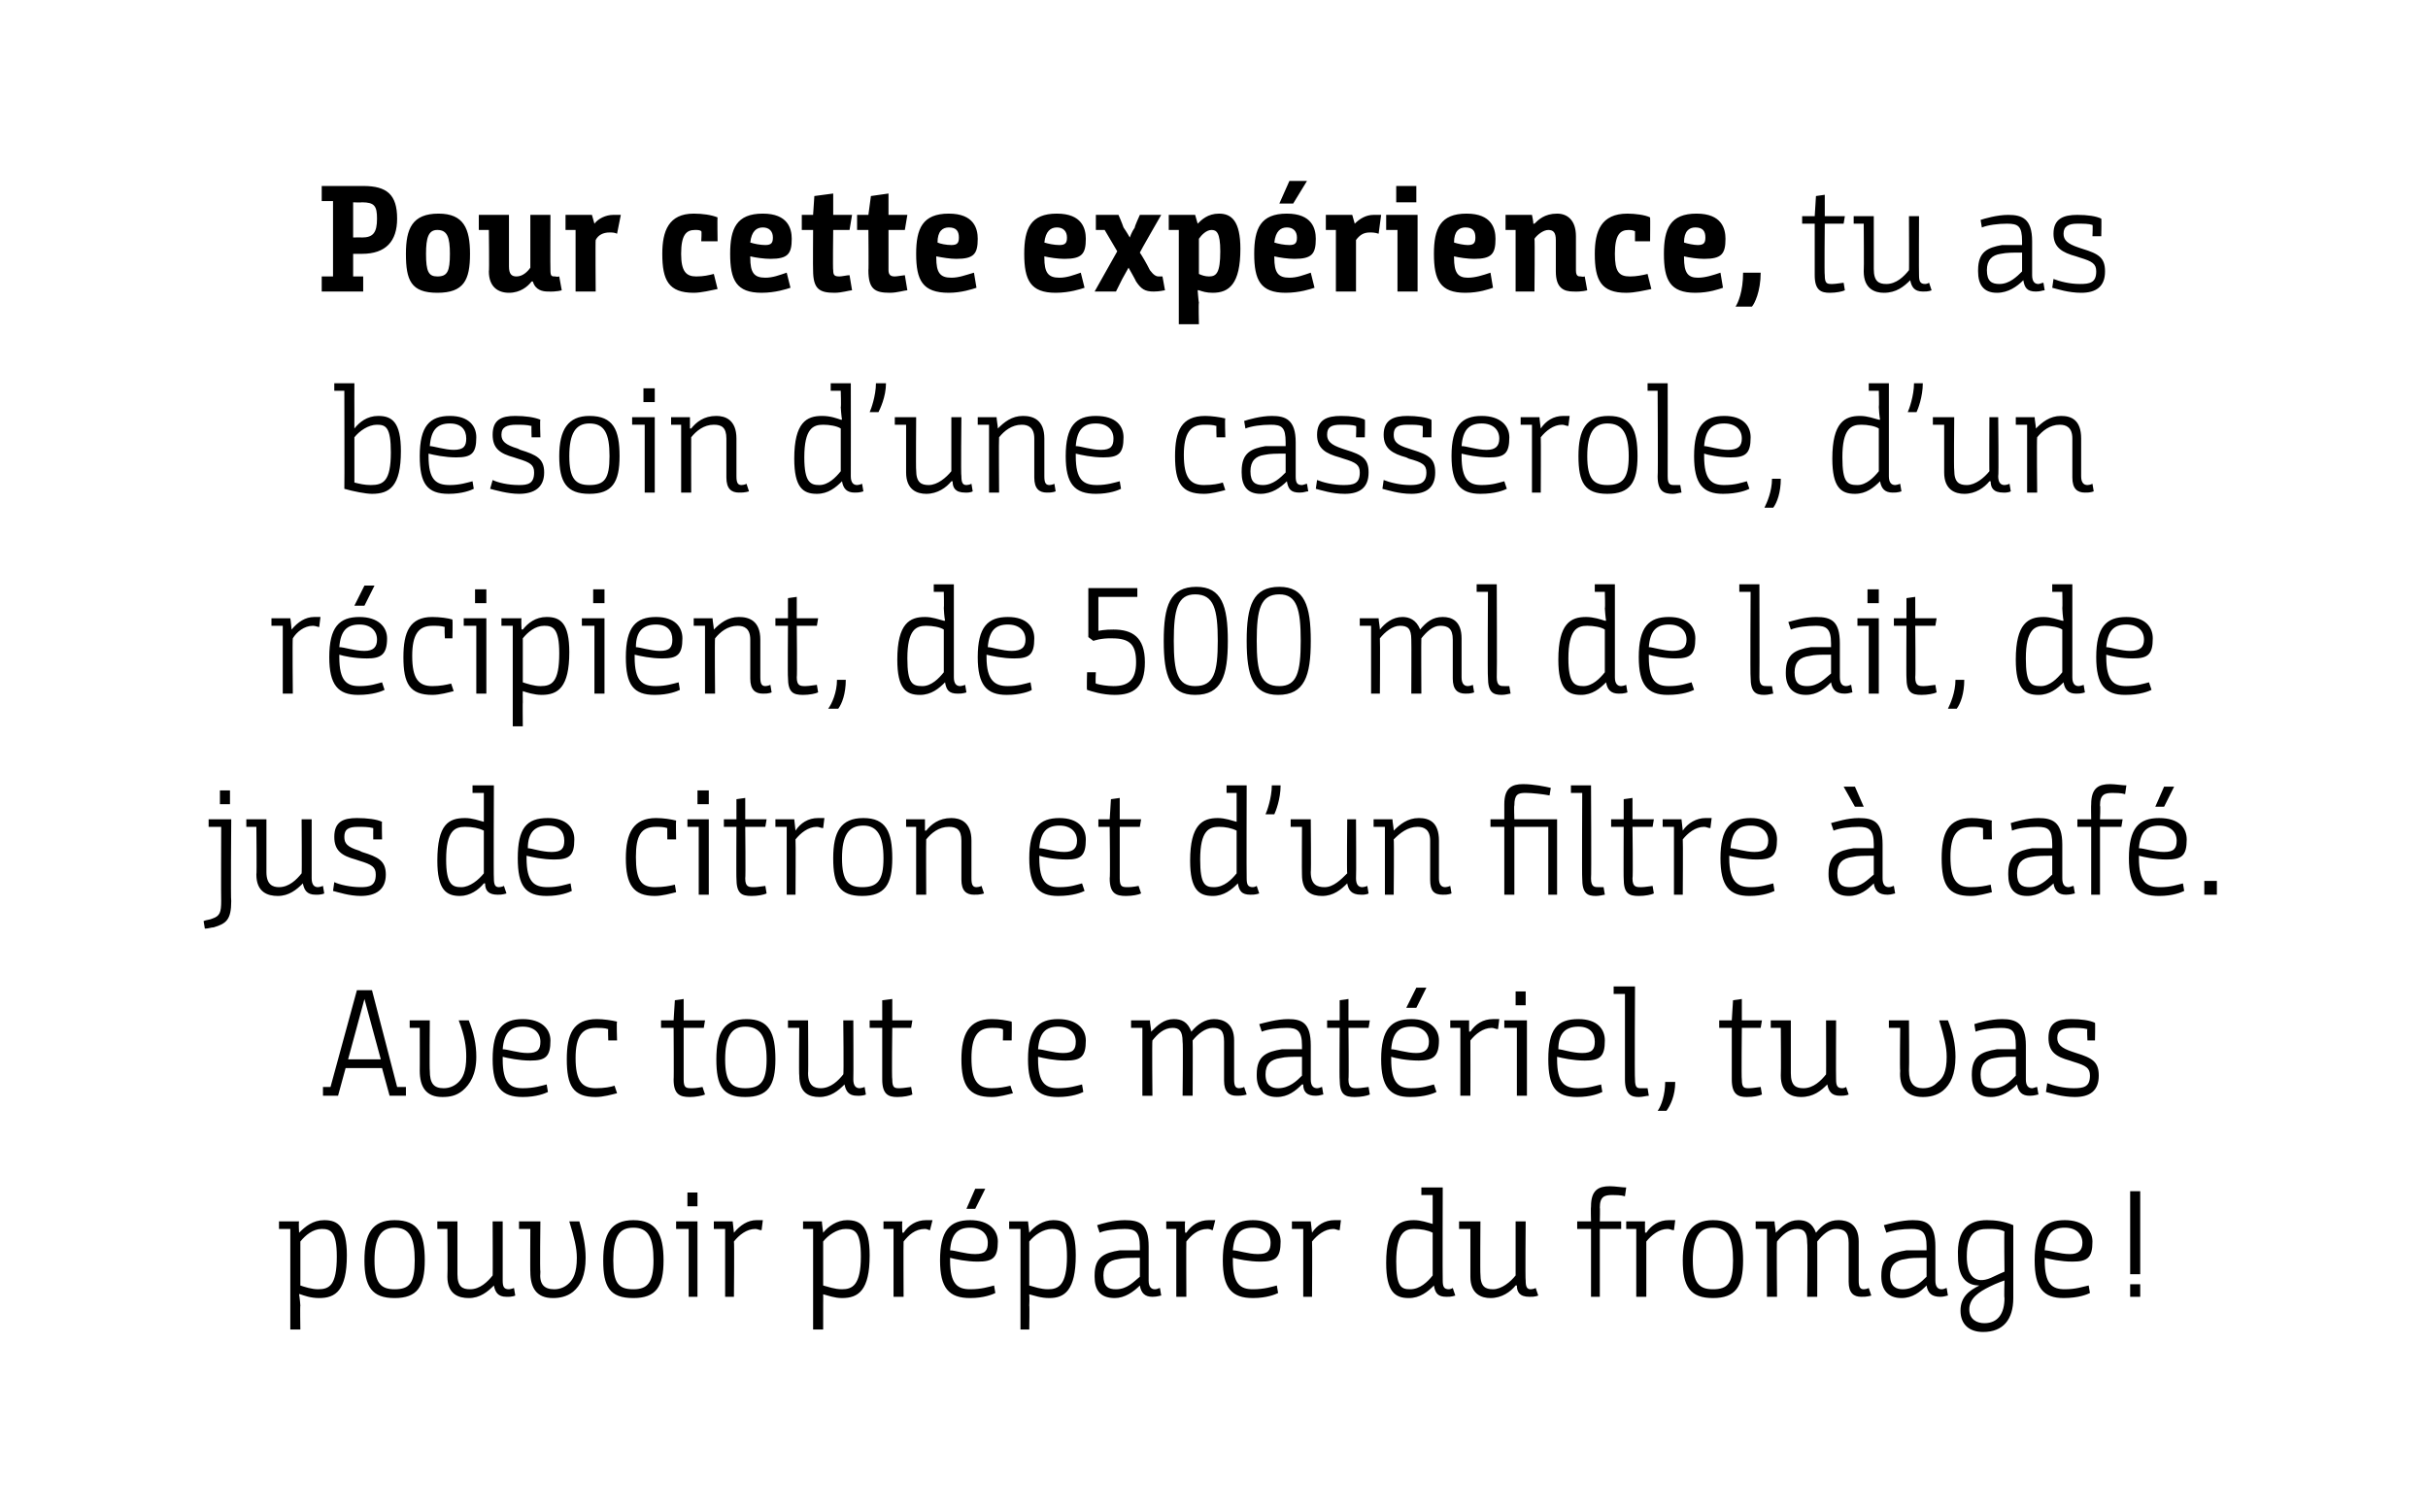
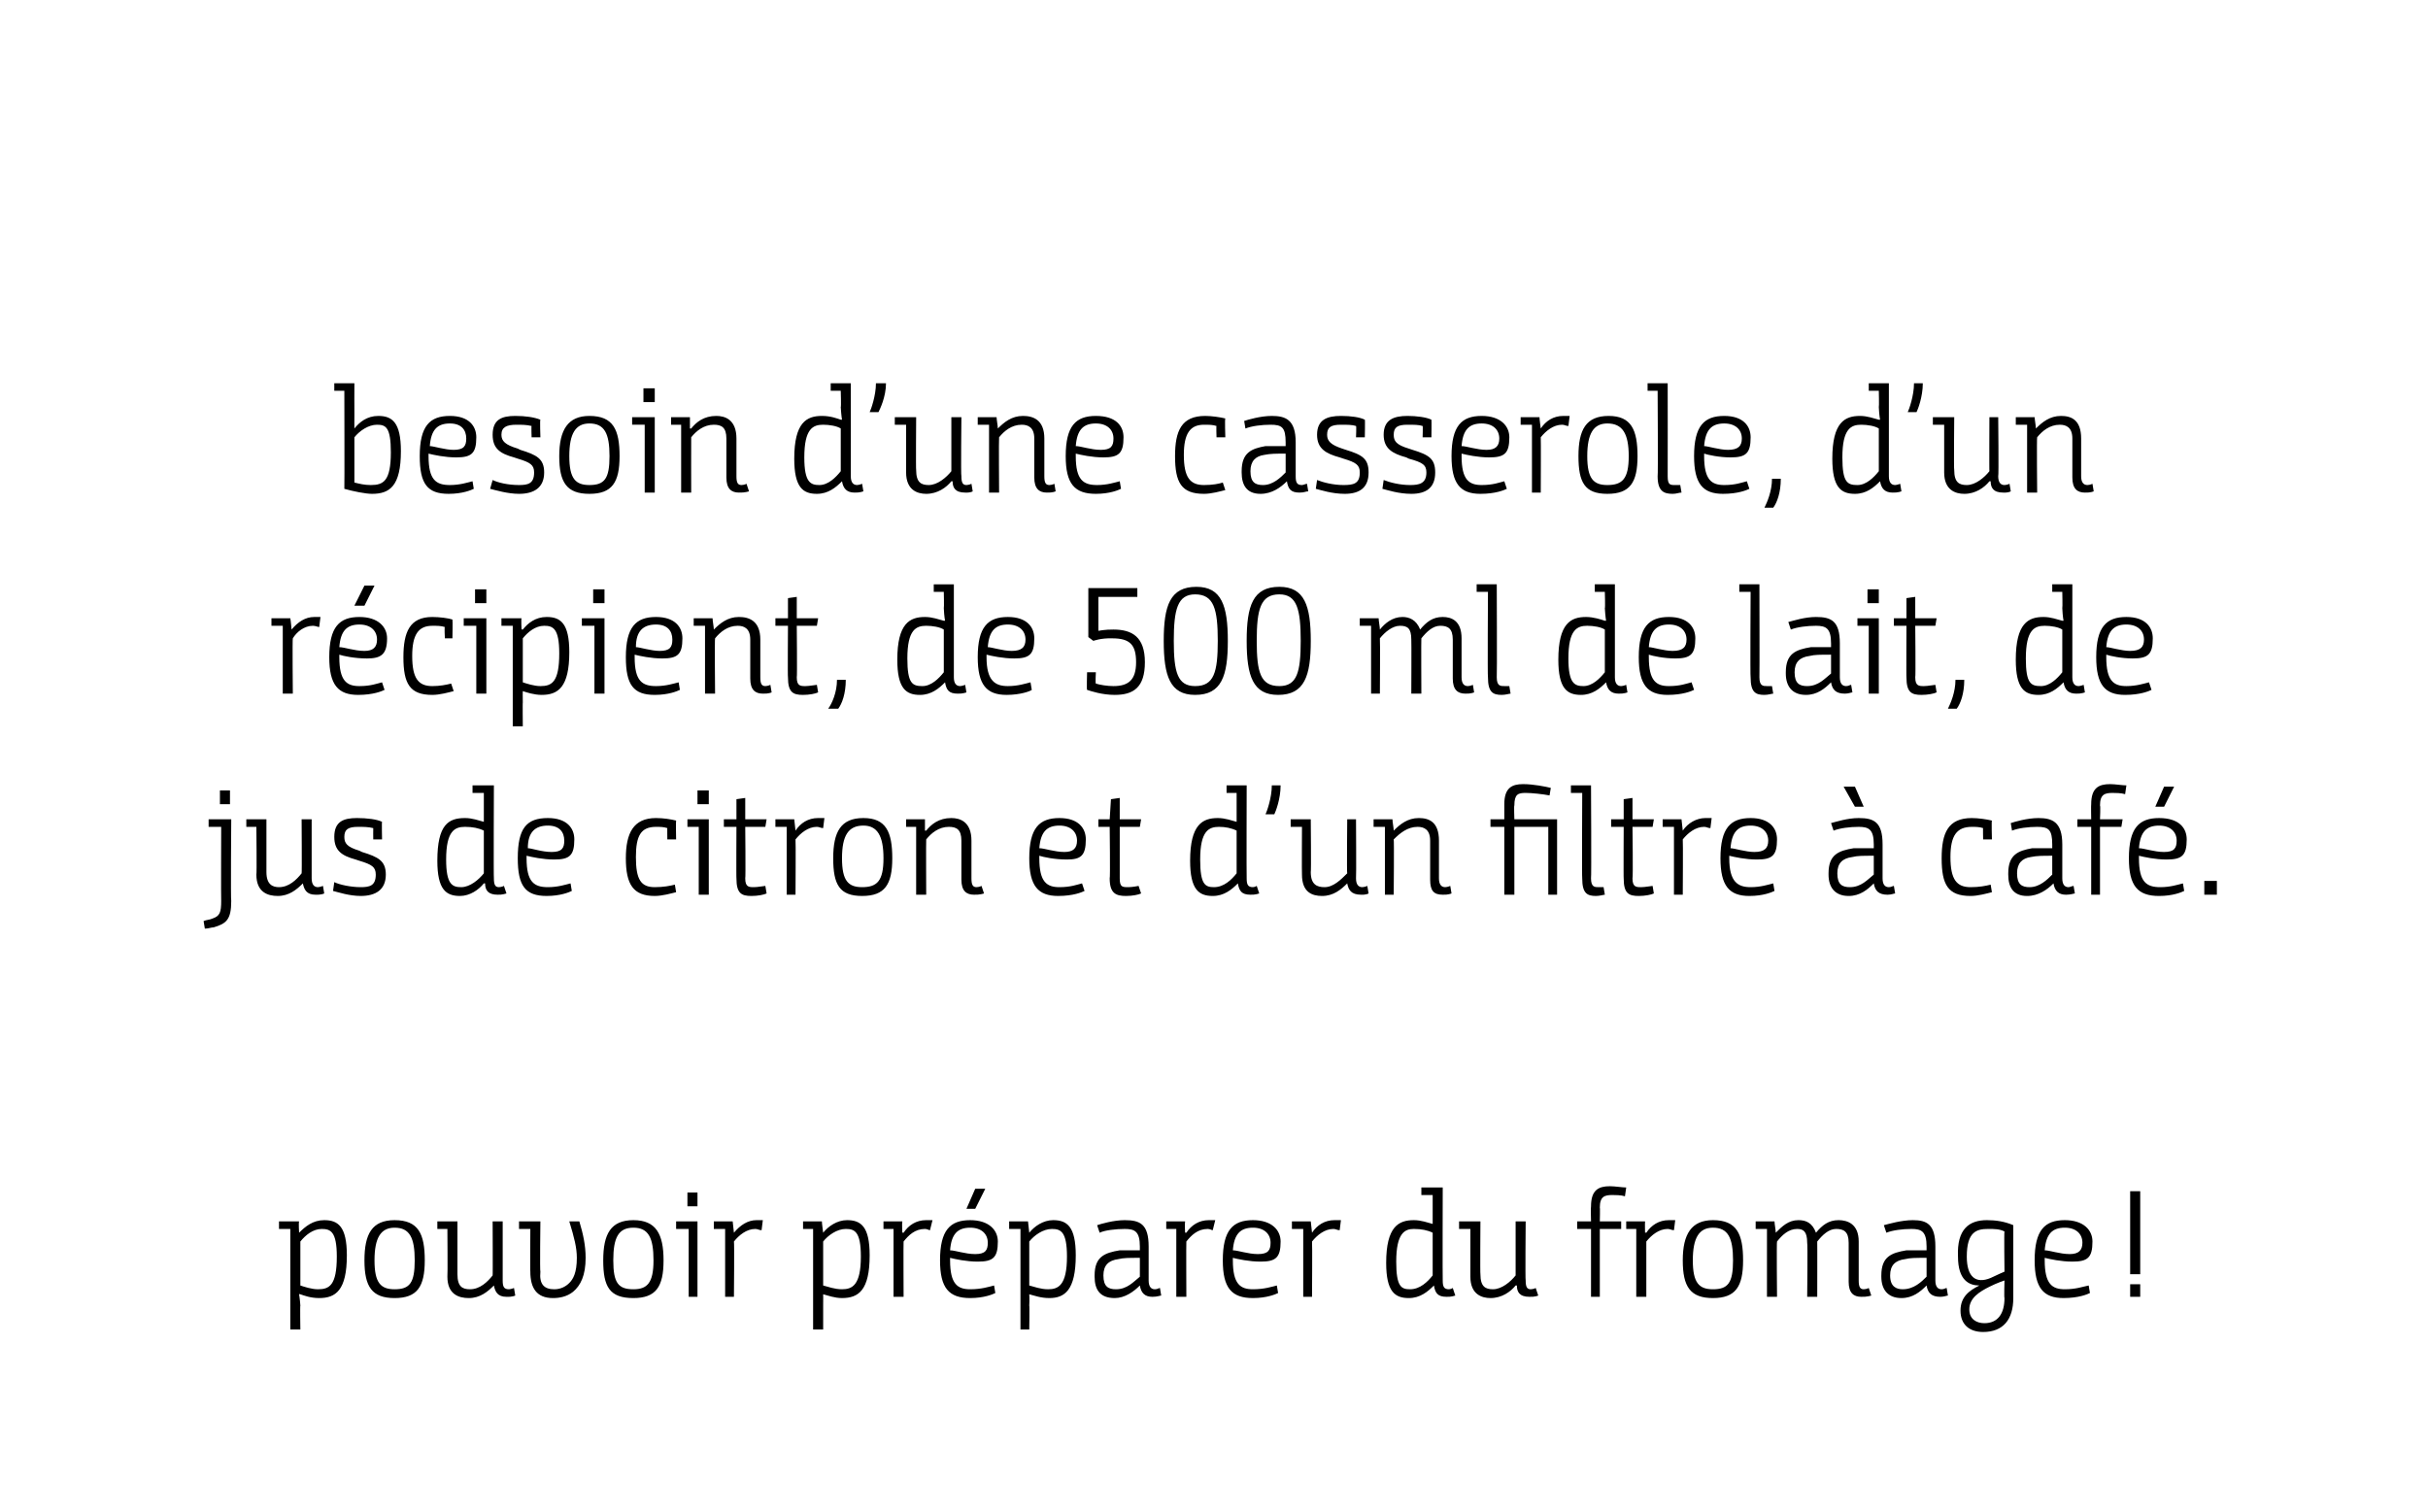
<svg xmlns="http://www.w3.org/2000/svg" version="1.1" width="193.2px" height="120.3px" viewBox="0 0 193.2 120.3">
  <desc>Pour cette expérience, tu as besoin d une casserole, d un récipient, de 500 ml de lait, de jus de citron et d un filt</desc>
  <defs />
  <g id="Polygon174436">
    <path d="m22.2 97.2h1.6c-.05.09 0 .9 0 .9c0 0 .05-.03 0 0c.5-.5 1.1-1 2-1c1.1 0 1.8.5 1.8 2.8c0 2.8-.9 3.4-2.2 3.4c-.7 0-1.2-.2-1.5-.3c-.03-.04-.1 0-.1 0c0 0 .07.41.1.9c-.03-.04 0 1.9 0 1.9h-.8v-8h-.9v-.6zm1.7 5.1c.3.1.9.3 1.4.3c.9 0 1.5-.3 1.5-2.6c0-2-.5-2.2-1.2-2.2c-.7 0-1.3.5-1.7 1v3.5zm5.1-2c0-2.1.6-3.2 2.4-3.2c1.9 0 2.4 1.1 2.4 3.2c0 2.1-.6 3-2.4 3c-1.8 0-2.4-.9-2.4-3zm4 0c0-1.8-.4-2.6-1.6-2.6c-1.1 0-1.6.8-1.6 2.6c0 1.8.5 2.3 1.6 2.3c1.2 0 1.6-.5 1.6-2.3zm2.6-2.5h-.8v-.6h1.6v4.2c0 1 .4 1.2 1 1.2c.8 0 1.4-.6 1.8-1.1c.02.04 0-4.3 0-4.3h.8v4.7c0 .5.1.7.5.7c.17-.01.4-.1.4-.1l.1.6s-.22.12-.7.1c-.7 0-.9-.4-1-.9c-.5.5-1.1 1-2 1c-.8 0-1.7-.3-1.7-1.7c.03-.01 0-3.8 0-3.8zm5.7-.6h1.7s-.05 4.01 0 4c-.1 1 .3 1.4 1.1 1.4c.5 0 .9-.2 1.2-.5c.3-.3.6-.8.6-2c0-.8-.2-1.6-.6-2.9h.8c.3 1 .5 1.9.5 2.9c0 1.4-.4 2.2-1 2.7c-.5.4-1.1.5-1.6.5c-1.3 0-1.8-.8-1.8-2.1c-.02.03 0-3.4 0-3.4h-.9v-.6zm6.7 3.1c0-2.1.6-3.2 2.4-3.2c1.8 0 2.4 1.1 2.4 3.2c0 2.1-.6 3-2.4 3c-1.9 0-2.4-.9-2.4-3zm4 0c0-1.8-.4-2.6-1.6-2.6c-1.2 0-1.6.8-1.6 2.6c0 1.8.4 2.3 1.6 2.3c1.1 0 1.6-.5 1.6-2.3zm2.8-2.5h-1v-.6h1.7v6h-.7v-5.4zm-.1-2.9h.8v1.1h-.8v-1.1zm2.1 2.3h1.5l.1.9s.02-.02 0 0c.5-.6 1.1-1 1.8-1h.5l-.1.8c-.2 0-.3-.1-.5-.1c-.7 0-1.3.5-1.7 1c.04.03 0 4.4 0 4.4h-.7v-5.4h-.9v-.6zm7.1 0h1.5c-.01.09.1.9.1.9c0 0-.01-.03 0 0c.4-.5 1.1-1 1.9-1c1.1 0 1.8.5 1.8 2.8c0 2.8-.9 3.4-2.2 3.4c-.6 0-1.1-.2-1.5-.3c.01-.04 0 0 0 0c0 0 .01.41 0 .9v1.9h-.8v-8h-.8v-.6zm1.6 5.1c.4.1.9.3 1.5.3c.8 0 1.5-.3 1.5-2.6c0-2-.5-2.2-1.2-2.2c-.7 0-1.4.5-1.8 1v3.5zm4.8-5.1h1.5c-.04.17 0 .9 0 .9c0 0 .06-.02.1 0c.4-.6 1-1 1.8-1h.5l-.2.8c-.1 0-.2-.1-.4-.1c-.8 0-1.3.5-1.7 1c-.02.03 0 4.4 0 4.4h-.8v-5.4h-.8v-.6zm6.9-.1c1.5 0 2.2.8 2.2 1.7c0 1.3-.4 1.6-1.6 1.6c-.9 0-1.8-.2-2.2-.3v.2c0 1.9.6 2.3 1.6 2.3c.9 0 1.5-.2 1.9-.3l.1.6c-.2.1-.9.4-2 .4c-1.7 0-2.4-.8-2.4-3c0-2.4.8-3.2 2.4-3.2zm.4 2.7c.8 0 1-.3 1-.9c0-.7-.5-1.2-1.4-1.2c-1 0-1.5.5-1.6 1.8c.4 0 1.2.3 2 .3zm0-3.6h-.7l.7-1.6h.8l-.8 1.6zm2.7 1h1.5l.1.9s0-.03 0 0c.4-.5 1.1-1 1.9-1c1.1 0 1.8.5 1.8 2.8c0 2.8-.9 3.4-2.1 3.4c-.7 0-1.2-.2-1.6-.3c.03-.04 0 0 0 0c0 0 .03.41 0 .9c.03-.04 0 1.9 0 1.9h-.7v-8h-.9v-.6zm1.6 5.1c.4.1.9.3 1.5.3c.8 0 1.5-.3 1.5-2.6c0-2-.5-2.2-1.2-2.2c-.7 0-1.4.5-1.8 1v3.5zm8.8 0c-.5.5-1.2 1-2 1c-1.2 0-1.6-.7-1.6-1.7v-.1c0-1.5.8-1.8 2-2h1.6v-.3c0-1.2-.4-1.4-1.2-1.4c-.7 0-1.6.1-2 .3l-.2-.6c.3-.1 1.3-.4 2.2-.4c1.2 0 1.9.3 1.9 2.1v2.7c0 .5.2.7.5.7c.2 0 .3-.1.4-.1l.1.6c-.1 0-.3.1-.7.1c-.6 0-.9-.3-1-.9zm0-2.2c-.9 0-1.3 0-1.7.1c-.8.1-1.2.5-1.2 1.3c0 .9.4 1.1 1 1.1c.9 0 1.4-.6 1.9-1v-1.5zm2.1-2.9h1.5c-.04.17 0 .9 0 .9c0 0 .06-.02.1 0c.4-.6 1-1 1.8-1h.5l-.2.8c-.1 0-.2-.1-.4-.1c-.8 0-1.3.5-1.7 1c-.02.03 0 4.4 0 4.4h-.8v-5.4h-.8v-.6zm6.9-.1c1.5 0 2.2.8 2.2 1.7c0 1.3-.4 1.6-1.6 1.6c-.9 0-1.8-.2-2.2-.3v.2c0 1.9.6 2.3 1.6 2.3c.9 0 1.5-.2 1.9-.3l.1.6c-.2.1-.9.4-2 .4c-1.7 0-2.4-.8-2.4-3c0-2.4.8-3.2 2.4-3.2zm.4 2.7c.8 0 1-.3 1-.9c0-.7-.5-1.2-1.4-1.2c-1 0-1.5.5-1.6 1.8c.4 0 1.2.3 2 .3zm2.7-2.6h1.5l.1.9s0-.02 0 0c.4-.6 1-1 1.8-1h.5l-.1.8c-.2 0-.3-.1-.5-.1c-.7 0-1.3.5-1.7 1c.03.03 0 4.4 0 4.4h-.7v-5.4h-.9v-.6zm9.7-.1c.6 0 1.1.2 1.5.3c.01.01 0 0 0 0v-2.3h-.9v-.6h1.7s-.02 7.41 0 7.4c0 .5.1.7.5.7c.16-.01.3-.1.3-.1l.2.6s-.32.12-.7.1c-.7 0-.9-.3-1-.9c-.5.5-1.1 1-2 1c-1.1 0-1.8-.5-1.8-2.8c0-2.9 1-3.4 2.2-3.4zm1.5 1c-.4-.2-.9-.3-1.5-.3c-.7 0-1.4.3-1.4 2.6c0 2 .4 2.2 1.1 2.2c.8 0 1.4-.6 1.8-1.1v-3.4zm3-.3h-.9v-.6h1.7s-.03 4.23 0 4.2c0 1 .4 1.2 1 1.2c.7 0 1.4-.6 1.8-1.1v-4.3h.8s-.04 4.71 0 4.7c0 .5.1.7.4.7c.24-.01.4-.1.4-.1l.2.6s-.25.12-.7.1c-.8 0-1-.4-1-.9h-.1c-.4.5-1.1 1-2 1c-.7 0-1.6-.3-1.6-1.7v-3.8zm9.6 0h-1.1v-.6h1.1s-.03-1.2 0-1.2c0-1.3.6-1.6 1.5-1.6c.4 0 1 .1 1.3.1l-.1.7c-.3-.1-.8-.1-1-.1c-.6 0-1 .1-1 1c.03-.01 0 1.1 0 1.1h1.7v.6h-1.7v5.4h-.7v-5.4zm2.8-.6h1.5c-.02.17 0 .9 0 .9c0 0 .08-.02.1 0c.4-.6 1-1 1.8-1h.5l-.1.8c-.2 0-.3-.1-.5-.1c-.7 0-1.3.5-1.7 1v4.4h-.8v-5.4h-.8v-.6zm4.5 3.1c0-2.1.7-3.2 2.4-3.2c1.9 0 2.4 1.1 2.4 3.2c0 2.1-.6 3-2.4 3c-1.8 0-2.4-.9-2.4-3zm4 0c0-1.8-.4-2.6-1.6-2.6c-1.1 0-1.6.8-1.6 2.6c0 1.8.5 2.3 1.6 2.3c1.2 0 1.6-.5 1.6-2.3zm1.8-3.1h1.5c0 .2.1.7.1.9c.5-.5 1-1 1.8-1c.6 0 1.1.2 1.4 1c.5-.6 1-1 1.8-1c.7 0 1.6.3 1.6 1.7v3.1c0 .5.1.7.4.7c.25-.01.4-.1.4-.1l.2.6s-.34.12-.8.1c-.6 0-1-.3-1-1.2v-3.1c0-.9-.4-1.1-1-1.1c-.6 0-1.1.5-1.5 1c.01-.02 0 4.4 0 4.4h-.8s.05-4.28 0-4.3c0-.9-.3-1.1-.8-1.1c-.7 0-1.2.5-1.6 1c-.04.04 0 4.4 0 4.4h-.8v-5.4h-.9v-.6zm13.6 5.1c-.5.5-1.1 1-2 1c-1.1 0-1.6-.7-1.6-1.7v-.1c0-1.5.8-1.8 2-2h1.6v-.3c0-1.2-.4-1.4-1.2-1.4c-.7 0-1.5.1-2 .3l-.2-.6c.4-.1 1.4-.4 2.3-.4c1.1 0 1.8.3 1.8 2.1v2.7c0 .5.2.7.5.7c.2 0 .3-.1.4-.1l.1.6c-.1 0-.3.1-.6.1c-.7 0-1-.3-1.1-.9zm0-2.2c-.9 0-1.3 0-1.7.1c-.8.1-1.2.5-1.2 1.3c0 .9.5 1.1 1 1.1c.9 0 1.5-.6 1.9-1v-1.5zm4.2 2.2c-.8 0-1.7-.4-1.7-2.3c-.1-2.2.9-2.9 2.3-2.9c.7 0 1.4.1 2.1.4v5.8c0 1.7-.8 2.7-2.4 2.7c-1.1 0-1.8-.6-1.8-1.7c0-1.1.7-1.6 1.5-2zm2-4.3c-.4-.2-.8-.2-1.3-.2c-.9 0-1.7.2-1.7 2.2c0 1.6.7 2.2 1.9 1.7c.57-.28 1.1-.5 1.1-.5c0 0-.04-3.21 0-3.2zm0 3.9s-.59.19-1.2.5c-.8.4-1.6.9-1.6 1.8c0 .8.6 1.1 1.2 1.1c1.1 0 1.6-.8 1.6-2c-.04.02 0-1.4 0-1.4zm4.8-4.8c1.5 0 2.2.8 2.2 1.7c0 1.3-.4 1.6-1.6 1.6c-.9 0-1.8-.2-2.2-.3v.2c0 1.9.6 2.3 1.6 2.3c.9 0 1.4-.2 1.9-.3l.1.6c-.2.1-.9.4-2.1.4c-1.6 0-2.3-.8-2.3-3c0-2.4.8-3.2 2.4-3.2zm.4 2.7c.7 0 1-.3 1-.9c0-.7-.5-1.2-1.4-1.2c-1 0-1.5.5-1.6 1.8c.4 0 1.2.3 2 .3zm4.8-5h.8v6.6h-.8v-6.6zm0 7.4h.8v1h-.8v-1z" stroke="none" fill="#000" />
  </g>
  <g id="Polygon174435">
-     <path d="m31 87.2l-.6-2.2h-2.9l-.6 2.2h-1.2v-.7h.6l2.1-7.7h1.2l2 7.7h.7v.7H31zm-3.3-2.9h2.6L29 79.5l-1.3 4.8zm4.9-3.1h1.6s-.03 4.01 0 4c0 1 .3 1.4 1.1 1.4c.5 0 .9-.2 1.2-.5c.3-.3.6-.8.6-2c0-.8-.1-1.6-.6-2.9h.8c.4 1 .6 1.9.6 2.9c0 1.4-.5 2.2-1.1 2.7c-.5.4-1 .5-1.6.5c-1.3 0-1.8-.8-1.8-2.1c.01.03 0-3.4 0-3.4h-.8v-.6zm9-.1c1.5 0 2.2.8 2.2 1.7c0 1.3-.4 1.6-1.6 1.6c-.9 0-1.8-.2-2.2-.3v.2c0 1.9.6 2.3 1.6 2.3c.9 0 1.5-.2 1.9-.3l.1.6c-.2.1-.9.4-2 .4c-1.7 0-2.4-.8-2.4-3c0-2.4.8-3.2 2.4-3.2zm.4 2.7c.8 0 1-.3 1-.9c0-.7-.5-1.2-1.4-1.2c-1 0-1.5.5-1.6 1.8c.4 0 1.2.3 2 .3zm6.4-1.9c-.3-.1-.6-.1-1-.1c-1.1 0-1.6.7-1.6 2.4c0 1.8.5 2.4 1.6 2.4c.7 0 1.2-.1 1.5-.2l.2.6c-.4.1-1.1.3-1.7.3c-1.8 0-2.3-.9-2.3-3c0-2 .5-3.2 2.4-3.2c.5 0 1.2.1 1.6.2c-.05.02 0 1.5 0 1.5h-.7s-.03-.93 0-.9zm5.2-.1h-1v-.6h1l.1-1.6l.7-.1v1.7h1.7l-.1.6h-1.6v4.1c0 .7.2.7.7.7c.3 0 .8-.1.8-.1l.2.6c-.2.1-.8.2-1.2.2c-.8 0-1.3-.2-1.3-1.4c.03.03 0-4.1 0-4.1zm3.4 2.5c0-2.1.6-3.2 2.4-3.2c1.8 0 2.3 1.1 2.3 3.2c0 2.1-.6 3-2.4 3c-1.8 0-2.3-.9-2.3-3zm4 0c0-1.8-.5-2.6-1.7-2.6c-1.1 0-1.6.8-1.6 2.6c0 1.8.5 2.3 1.6 2.3c1.2 0 1.7-.5 1.7-2.3zm2.6-2.5h-.9v-.6h1.6s.03 4.23 0 4.2c0 1 .5 1.2 1 1.2c.8 0 1.4-.6 1.8-1.1c.05.04 0-4.3 0-4.3h.8s.02 4.71 0 4.7c0 .5.2.7.5.7c.2-.01.4-.1.4-.1l.1.6s-.19.12-.7.1c-.7 0-.9-.4-1-.9c-.5.5-1.1 1-2 1c-.8 0-1.6-.3-1.6-1.7c-.04-.01 0-3.8 0-3.8zm6.6 0h-1v-.6h1v-1.6l.8-.1v1.7h1.6l-.1.6H71s-.05 4.1 0 4.1c0 .7.2.7.6.7c.3 0 .8-.1.9-.1l.1.6c-.2.1-.7.2-1.2.2c-.7 0-1.2-.2-1.2-1.4v-4.1zm9.6.1c-.2-.1-.5-.1-.9-.1c-1.1 0-1.6.7-1.6 2.4c0 1.8.5 2.4 1.6 2.4c.6 0 1.1-.1 1.5-.2l.2.6c-.4.1-1.1.3-1.7.3c-1.8 0-2.4-.9-2.4-3c0-2 .6-3.2 2.4-3.2c.6 0 1.2.1 1.6.2c.02.02 0 1.5 0 1.5h-.7s.03-.93 0-.9zm4.4-.8c1.5 0 2.2.8 2.2 1.7c0 1.3-.4 1.6-1.6 1.6c-.9 0-1.8-.2-2.2-.3v.2c0 1.9.6 2.3 1.6 2.3c.9 0 1.5-.2 1.9-.3l.1.6c-.2.1-.9.4-2 .4c-1.7 0-2.4-.8-2.4-3c0-2.4.8-3.2 2.4-3.2zm.4 2.7c.8 0 1-.3 1-.9c0-.7-.5-1.2-1.4-1.2c-1 0-1.5.5-1.6 1.8c.4 0 1.2.3 2 .3zm5.4-2.6h1.5c0 .2.1.7.1.9c.5-.5 1-1 1.8-1c.6 0 1.1.2 1.4 1c.5-.6 1.1-1 1.8-1c.7 0 1.6.3 1.6 1.7v3.1c0 .5.1.7.4.7c.25-.01.4-.1.4-.1l.2.6s-.34.12-.8.1c-.6 0-1-.3-1-1.2v-3.1c0-.9-.3-1.1-.9-1.1c-.6 0-1.2.5-1.6 1c.02-.02 0 4.4 0 4.4h-.8s.05-4.28 0-4.3c0-.9-.3-1.1-.8-1.1c-.7 0-1.2.5-1.6 1c-.04.04 0 4.4 0 4.4h-.8v-5.4h-.9v-.6zm13.6 5.1c-.5.5-1.1 1-2 1c-1.1 0-1.6-.7-1.6-1.7v-.1c0-1.5.8-1.8 2-2h1.6v-.3c0-1.2-.4-1.4-1.2-1.4c-.7 0-1.5.1-2 .3l-.2-.6c.4-.1 1.4-.4 2.3-.4c1.1 0 1.8.3 1.8 2.1v2.7c0 .5.2.7.5.7c.2 0 .3-.1.4-.1l.1.6c-.1 0-.3.1-.6.1c-.7 0-1-.3-1-.9h-.1zm0-2.2c-.9 0-1.3 0-1.7.1c-.8.1-1.2.5-1.2 1.3c0 .9.5 1.1 1 1.1c.9 0 1.5-.6 1.9-1v-1.5zm3-2.3h-1v-.6h1v-1.6l.7-.1v1.7h1.7l-.1.6h-1.6s.04 4.1 0 4.1c0 .7.3.7.7.7c.3 0 .8-.1.9-.1l.1.6c-.2.1-.7.2-1.2.2c-.8 0-1.2-.2-1.2-1.4c-.03.03 0-4.1 0-4.1zm5.7-.7c1.5 0 2.2.8 2.2 1.7c0 1.3-.5 1.6-1.6 1.6c-1 0-1.9-.2-2.2-.3v.2c0 1.9.6 2.3 1.6 2.3c.9 0 1.4-.2 1.8-.3l.2.6c-.2.1-.9.4-2.1.4c-1.6 0-2.3-.8-2.3-3c0-2.4.8-3.2 2.4-3.2zm.4 2.7c.7 0 1-.3 1-.9c0-.7-.5-1.2-1.4-1.2c-1 0-1.5.5-1.6 1.8c.4 0 1.2.3 2 .3zm0-3.6h-.8l.8-1.6h.8l-.8 1.6zm2.7 1h1.5c-.01.17 0 .9 0 .9c0 0 .08-.02.1 0c.4-.6 1-1 1.8-1h.5l-.1.8c-.2 0-.3-.1-.5-.1c-.7 0-1.3.5-1.7 1c.01.03 0 4.4 0 4.4h-.8v-5.4h-.8v-.6zm5.3.6h-1v-.6h1.8v6h-.8v-5.4zm-.1-2.9h.8v1.1h-.8v-1.1zm5 2.2c1.5 0 2.1.8 2.1 1.7c0 1.3-.4 1.6-1.6 1.6c-.9 0-1.8-.2-2.2-.3v.2c0 1.9.6 2.3 1.7 2.3c.8 0 1.4-.2 1.8-.3l.1.6c-.2.1-.9.4-2 .4c-1.7 0-2.3-.8-2.3-3c0-2.4.7-3.2 2.4-3.2zm.3 2.7c.8 0 1-.3 1-.9c0-.7-.4-1.2-1.3-1.2c-1 0-1.6.5-1.6 1.8c.3 0 1.1.3 1.9.3zm2.5-5.3h1.7s-.04 7.38 0 7.4c0 .7.2.7.5.7h.5l.1.6c-.2 0-.5.1-.8.1c-.6 0-1.1-.2-1.1-1.4v-6.8h-.9v-.6zm3.5 9.9c.3-.4.6-1.3.6-2.3h.8c0 1.1-.4 1.9-.7 2.3h-.7zm5.9-6.6h-1v-.6h1l.1-1.6l.7-.1v1.7h1.6l-.1.6h-1.5s-.04 4.1 0 4.1c0 .7.2.7.6.7c.3 0 .8-.1.9-.1l.1.6c-.2.1-.7.2-1.2.2c-.7 0-1.2-.2-1.2-1.4v-4.1zm3.9 0h-.8v-.6h1.6v4.2c0 1 .4 1.2 1 1.2c.8 0 1.4-.6 1.8-1.1c.02.04 0-4.3 0-4.3h.8s-.02 4.71 0 4.7c0 .5.1.7.5.7c.17-.01.3-.1.3-.1l.2.6s-.23.12-.7.1c-.7 0-.9-.4-1-.9c-.5.5-1.1 1-2.1 1c-.7 0-1.6-.3-1.6-1.7c.03-.01 0-3.8 0-3.8zm8.6-.6h1.6s.03 4.01 0 4c0 1 .4 1.4 1.1 1.4c.6 0 .9-.2 1.2-.5c.4-.3.7-.8.7-2c0-.8-.2-1.6-.6-2.9h.7c.4 1 .6 1.9.6 2.9c0 1.4-.4 2.2-1 2.7c-.5.4-1.1.5-1.6.5c-1.3 0-1.9-.8-1.8-2.1c-.04.03 0-3.4 0-3.4h-.9v-.6zm10.2 5.1c-.5.5-1.2 1-2.1 1c-1.1 0-1.5-.7-1.5-1.7v-.1c0-1.5.8-1.8 2-2h1.5v-.3c0-1.2-.3-1.4-1.2-1.4c-.6 0-1.5.1-2 .3l-.1-.6c.3-.1 1.3-.4 2.2-.4c1.1 0 1.9.3 1.9 2.1v2.7c0 .5.2.7.5.7c.1 0 .3-.1.4-.1l.1.6c-.1 0-.3.1-.7.1c-.6 0-.9-.3-1-.9zm-.1-2.2c-.8 0-1.2 0-1.7.1c-.7.1-1.1.5-1.1 1.3c0 .9.4 1.1 1 1.1c.9 0 1.4-.6 1.8-1v-1.5zm5.7-2.2c-.4-.1-.8-.1-1.2-.1c-.8 0-1.2.2-1.2.8c0 .5.3.8 1.2 1.1l.3.1c1.3.4 1.8.7 1.8 1.8c0 1.2-.7 1.7-1.9 1.7c-1 0-1.9-.3-2.3-.4l.1-.7c.5.2 1.3.4 2.1.4c.8 0 1.3-.1 1.3-1c0-.6-.3-.8-1.3-1.1l-.3-.1c-1.1-.3-1.7-.7-1.7-1.8c0-1.2.7-1.5 1.8-1.5c.8 0 1.5.1 1.9.3c.03-.02 0 1.4 0 1.4h-.6s-.05-.91 0-.9z" stroke="none" fill="#000" />
-   </g>
+     </g>
  <g id="Polygon174434">
    <path d="m16.2 73.3c.2-.1.5-.1.7-.2c.6-.2.7-.5.7-1.4c-.02 0 0-5.9 0-5.9h-1v-.6h1.8s-.05 6.51 0 6.5c0 1.5-.4 1.8-1.4 2.1c-.2 0-.4.1-.7.1l-.1-.6zm1.3-10.4h.8v1.1h-.8v-1.1zm2.9 2.9h-.8v-.6h1.6v4.2c0 1 .5 1.2 1 1.2c.8 0 1.4-.6 1.8-1.1c.03.04 0-4.3 0-4.3h.8v4.7c0 .5.2.7.5.7c.18-.01.4-.1.4-.1l.1.6s-.21.12-.7.1c-.7 0-.9-.4-1-.9c-.5.5-1.1 1-2 1c-.8 0-1.7-.3-1.7-1.7c.04-.01 0-3.8 0-3.8zm9.3.1c-.4-.1-.8-.1-1.2-.1c-.8 0-1.1.2-1.1.8c0 .5.2.8 1.2 1.1l.2.1c1.3.4 1.9.7 1.9 1.8c0 1.2-.8 1.7-2 1.7c-.9 0-1.8-.3-2.2-.4l.1-.7c.4.2 1.3.4 2.1.4c.7 0 1.2-.1 1.2-1c0-.6-.3-.8-1.3-1.1l-.3-.1c-1.1-.3-1.7-.7-1.7-1.8c0-1.2.7-1.5 1.8-1.5c.8 0 1.6.1 2 .3c-.03-.02 0 1.4 0 1.4h-.7s-.01-.91 0-.9zm7.3-.8c.6 0 1.1.2 1.5.3c0 .01 0 0 0 0v-2.3h-.9v-.6h1.7s-.03 7.41 0 7.4c0 .5.1.7.4.7c.25-.01.4-.1.4-.1l.2.6s-.34.12-.7.1c-.7 0-1-.3-1-.9h-.1c-.4.5-1.1 1-1.9 1c-1.1 0-1.8-.5-1.8-2.8c0-2.9.9-3.4 2.2-3.4zm1.5 1c-.4-.2-.9-.3-1.5-.3c-.8 0-1.5.3-1.5 2.6c0 2 .5 2.2 1.2 2.2c.7 0 1.4-.6 1.8-1.1v-3.4zm5.1-1c1.5 0 2.1.8 2.1 1.7c0 1.3-.4 1.6-1.6 1.6c-.9 0-1.8-.2-2.2-.3v.2c0 1.9.6 2.3 1.7 2.3c.8 0 1.4-.2 1.8-.3l.1.6c-.2.1-.9.4-2 .4c-1.7 0-2.3-.8-2.3-3c0-2.4.7-3.2 2.4-3.2zm.3 2.7c.8 0 1-.3 1-.9c0-.7-.4-1.2-1.3-1.2c-1 0-1.6.5-1.6 1.8c.3 0 1.1.3 1.9.3zm9.2-1.9c-.3-.1-.6-.1-.9-.1c-1.2 0-1.6.7-1.6 2.4c0 1.8.4 2.4 1.5 2.4c.7 0 1.2-.1 1.6-.2l.1.6c-.4.1-1.1.3-1.7.3c-1.7 0-2.3-.9-2.3-3c0-2 .6-3.2 2.4-3.2c.6 0 1.2.1 1.6.2c-.03.02 0 1.5 0 1.5h-.7s-.01-.93 0-.9zm2.5-.1h-.9v-.6h1.7v6h-.8v-5.4zm-.1-2.9h.9v1.1h-.9v-1.1zm3.1 2.9h-1v-.6h1v-1.6l.7-.1v1.7h1.7l-.1.6h-1.6s.04 4.1 0 4.1c0 .7.3.7.7.7c.3 0 .8-.1.9-.1l.1.6c-.2.1-.7.2-1.2.2c-.8 0-1.2-.2-1.2-1.4c-.02.03 0-4.1 0-4.1zm3.1-.6h1.5l.1.9s0-.02 0 0c.4-.6 1-1 1.8-1h.5l-.1.8c-.2 0-.3-.1-.5-.1c-.7 0-1.3.5-1.7 1c.03.03 0 4.4 0 4.4h-.7v-5.4h-.9v-.6zm4.6 3.1c0-2.1.6-3.2 2.4-3.2c1.8 0 2.3 1.1 2.3 3.2c0 2.1-.6 3-2.4 3c-1.8 0-2.3-.9-2.3-3zm4 0c0-1.8-.5-2.6-1.6-2.6c-1.2 0-1.7.8-1.7 2.6c0 1.8.5 2.3 1.6 2.3c1.2 0 1.7-.5 1.7-2.3zm1.8-3.1h1.5v.9h.1c.4-.5 1-1 2-1c.7 0 1.6.3 1.6 1.8v3c0 .5.1.7.4.7c.25-.01.4-.1.4-.1l.2.6s-.33.12-.8.1c-.6 0-1-.3-1-1.2v-3.1c0-.9-.4-1.1-1-1.1c-.8 0-1.4.5-1.8 1c-.02.03 0 4.4 0 4.4h-.8v-5.4h-.8v-.6zm12.2-.1c1.5 0 2.1.8 2.1 1.7c0 1.3-.4 1.6-1.5 1.6c-1 0-1.9-.2-2.2-.3v.2c0 1.9.6 2.3 1.6 2.3c.9 0 1.4-.2 1.8-.3l.2.6c-.2.1-.9.4-2.1.4c-1.6 0-2.3-.8-2.3-3c0-2.4.8-3.2 2.4-3.2zm.4 2.7c.7 0 1-.3 1-.9c0-.7-.5-1.2-1.4-1.2c-1 0-1.5.5-1.6 1.8c.4 0 1.2.3 2 .3zm3.6-2h-.9v-.6h.9l.1-1.6l.7-.1v1.7h1.7l-.1.6h-1.6v4.1c0 .7.2.7.7.7c.3 0 .8-.1.8-.1l.2.6c-.2.1-.7.2-1.2.2c-.8 0-1.3-.2-1.3-1.4c.05.03 0-4.1 0-4.1zm8.6-.7c.6 0 1.1.2 1.5.3c.01.01 0 0 0 0v-2.3h-.8v-.6h1.6s-.02 7.41 0 7.4c0 .5.1.7.5.7c.17-.01.3-.1.3-.1l.2.6s-.32.12-.7.1c-.7 0-.9-.3-1-.9c-.5.5-1.1 1-2 1c-1.1 0-1.8-.5-1.8-2.8c0-2.9 1-3.4 2.2-3.4zm1.5 1c-.4-.2-.9-.3-1.4-.3c-.8 0-1.5.3-1.5 2.6c0 2 .4 2.2 1.1 2.2c.8 0 1.4-.6 1.8-1.1v-3.4zm2.3-1.3c.1-.2.5-1.3.5-2.3h.7c0 1.1-.4 2.1-.5 2.3h-.7zm2.9 1h-.9v-.6h1.6s.04 4.23 0 4.2c0 1 .5 1.2 1.1 1.2c.7 0 1.3-.6 1.8-1.1c-.04.04 0-4.3 0-4.3h.7s.03 4.71 0 4.7c0 .5.2.7.5.7c.21-.01.4-.1.4-.1l.1.6s-.18.12-.6.1c-.8 0-1-.4-1.1-.9c-.5.5-1.1 1-2 1c-.8 0-1.6-.3-1.6-1.7c-.02-.01 0-3.8 0-3.8zm5.7-.6h1.5c0 .2.1.7.1.9c.5-.5 1.1-1 2-1c.8 0 1.6.3 1.6 1.8v3c0 .5.2.7.5.7c.21-.01.4-.1.4-.1l.1.6s-.27.12-.7.1c-.7 0-1-.3-1-1.2v-3.1c0-.9-.5-1.1-1-1.1c-.8 0-1.4.5-1.9 1c.04.03 0 4.4 0 4.4h-.7v-5.4h-.9v-.6zm10.4.6h-1.1v-.6h1.1V64c0-1.3.6-1.6 1.5-1.6c.8 0 1.8.2 2.2.3l-.1.6c-.5-.1-1.4-.2-1.9-.2c-.6 0-.9.1-.9 1c-.04-.03 0 1.1 0 1.1h3.4v6h-.7v-5.4h-2.7v5.4h-.8v-5.4zm5.3-3.3h1.6s.04 7.38 0 7.4c0 .7.3.7.6.7h.4l.1.6c-.1 0-.4.1-.7.1c-.7 0-1.1-.2-1.1-1.4c-.03.03 0-6.8 0-6.8h-.9v-.6zm4.2 3.3h-1v-.6h1v-1.6l.7-.1v1.7h1.7l-.1.6h-1.6s.05 4.1 0 4.1c0 .7.3.7.7.7c.3 0 .8-.1.9-.1l.1.6c-.2.1-.7.2-1.2.2c-.8 0-1.2-.2-1.2-1.4c-.02.03 0-4.1 0-4.1zm3.1-.6h1.5l.1.9s.01-.02 0 0c.4-.6 1.1-1 1.8-1h.5l-.1.8c-.2 0-.3-.1-.5-.1c-.7 0-1.3.5-1.7 1c.03.03 0 4.4 0 4.4h-.7v-5.4h-.9v-.6zm7-.1c1.5 0 2.1.8 2.1 1.7c0 1.3-.4 1.6-1.6 1.6c-.9 0-1.8-.2-2.2-.3v.2c0 1.9.7 2.3 1.7 2.3c.8 0 1.4-.2 1.8-.3l.1.6c-.2.1-.9.4-2 .4c-1.6 0-2.3-.8-2.3-3c0-2.4.8-3.2 2.4-3.2zm.3 2.7c.8 0 1.1-.3 1.1-.9c0-.7-.5-1.2-1.4-1.2c-1 0-1.5.5-1.6 1.8c.3 0 1.2.3 1.9.3zm9.5 2.5c-.5.5-1.1 1-2 1c-1.1 0-1.6-.7-1.6-1.7v-.1c0-1.5.8-1.8 2-2h1.6v-.3c0-1.2-.4-1.4-1.2-1.4c-.7 0-1.5.1-2 .3l-.2-.6c.4-.1 1.3-.4 2.2-.4c1.2 0 1.9.3 1.9 2.1v2.7c0 .5.2.7.5.7c.2 0 .3-.1.4-.1l.1.6c-.1 0-.3.1-.6.1c-.7 0-1-.3-1.1-.9zm0-2.2c-.9 0-1.3 0-1.7.1c-.8.1-1.2.5-1.2 1.3c0 .9.4 1.1 1 1.1c.9 0 1.4-.6 1.9-1v-1.5zm-2.4-5.5h.9l.7 1.6h-.7l-.9-1.6zm11.1 3.3c-.3-.1-.6-.1-.9-.1c-1.2 0-1.7.7-1.7 2.4c0 1.8.5 2.4 1.6 2.4c.7 0 1.2-.1 1.6-.2l.1.6c-.4.1-1.1.3-1.7.3c-1.8 0-2.3-.9-2.3-3c0-2 .5-3.2 2.4-3.2c.5 0 1.2.1 1.6.2c-.04.02 0 1.5 0 1.5h-.7s-.02-.93 0-.9zm5.6 4.4c-.5.5-1.2 1-2.1 1c-1.1 0-1.5-.7-1.5-1.7v-.1c0-1.5.8-1.8 1.9-2h1.6v-.3c0-1.2-.3-1.4-1.2-1.4c-.7 0-1.5.1-2 .3l-.1-.6c.3-.1 1.3-.4 2.2-.4c1.1 0 1.9.3 1.9 2.1v2.7c0 .5.2.7.5.7c.1 0 .3-.1.4-.1l.1.6c-.1 0-.3.1-.7.1c-.6 0-.9-.3-1-.9zm-.1-2.2c-.8 0-1.2 0-1.7.1c-.7.1-1.1.5-1.1 1.3c0 .9.4 1.1 1 1.1c.8 0 1.4-.6 1.8-1v-1.5zm3.1-2.3h-1.1v-.6h1.1s-.02-1.2 0-1.2c0-1.3.6-1.6 1.5-1.6c.4 0 1 .1 1.3.1l-.1.7c-.3-.1-.8-.1-1-.1c-.6 0-1 .1-1 1c.05-.01 0 1.1 0 1.1h1.8l-.1.6h-1.7v5.4h-.7v-5.4zm5.4-.7c1.6 0 2.2.8 2.2 1.7c0 1.3-.4 1.6-1.6 1.6c-.9 0-1.8-.2-2.2-.3v.2c0 1.9.6 2.3 1.7 2.3c.8 0 1.4-.2 1.8-.3l.1.6c-.2.1-.9.4-2 .4c-1.7 0-2.4-.8-2.4-3c0-2.4.8-3.2 2.4-3.2zm.4 2.7c.8 0 1-.3 1-.9c0-.7-.5-1.2-1.4-1.2c-1 0-1.5.5-1.6 1.8c.4 0 1.2.3 2 .3zm0-3.6h-.7l.7-1.6h.8l-.8 1.6zm3.2 5.9h1v1.1h-1v-1.1z" stroke="none" fill="#000" />
  </g>
  <g id="Polygon174433">
    <path d="m21.6 49.2h1.5c.04.17.1.9.1.9c0 0 .04-.02 0 0c.5-.6 1.1-1 1.8-1h.5l-.1.8c-.1 0-.3-.1-.5-.1c-.7 0-1.3.5-1.6 1c-.04.03 0 4.4 0 4.4h-.8v-5.4h-.9v-.6zm7-.1c1.5 0 2.2.8 2.2 1.7c0 1.3-.5 1.6-1.6 1.6c-1 0-1.9-.2-2.2-.3v.2c0 1.9.6 2.3 1.6 2.3c.9 0 1.4-.2 1.8-.3l.2.6c-.2.1-.9.4-2.1.4c-1.6 0-2.3-.8-2.3-3c0-2.4.8-3.2 2.4-3.2zm.4 2.7c.7 0 1-.3 1-.9c0-.7-.5-1.2-1.4-1.2c-1 0-1.5.5-1.6 1.8c.4 0 1.2.3 2 .3zm0-3.6h-.8l.8-1.6h.8l-.8 1.6zm6.4 1.7c-.3-.1-.6-.1-1-.1c-1.1 0-1.6.7-1.6 2.4c0 1.8.5 2.4 1.6 2.4c.6 0 1.1-.1 1.5-.2l.2.6c-.4.1-1.1.3-1.7.3c-1.8 0-2.3-.9-2.3-3c0-2 .5-3.2 2.3-3.2c.6 0 1.3.1 1.6.2c.03.02 0 1.5 0 1.5h-.6s-.05-.93 0-.9zm2.5-.1h-1v-.6h1.8v6h-.8v-5.4zm-.1-2.9h.9v1.1h-.9v-1.1zm2.1 2.3h1.6c-.04.09 0 .9 0 .9c0 0 .05-.03.1 0c.4-.5 1-1 1.9-1c1.1 0 1.8.5 1.8 2.8c0 2.8-.9 3.4-2.2 3.4c-.6 0-1.2-.2-1.5-.3c-.02-.04 0 0 0 0c0 0-.02.41 0 .9c-.02-.04 0 1.9 0 1.9h-.8v-8h-.9v-.6zm1.7 5.1c.3.1.9.3 1.4.3c.9 0 1.5-.3 1.5-2.6c0-2-.5-2.2-1.2-2.2c-.7 0-1.3.5-1.7 1v3.5zm5.7-4.5h-1v-.6h1.8v6h-.8v-5.4zm-.1-2.9h.9v1.1h-.9v-1.1zm5 2.2c1.5 0 2.1.8 2.1 1.7c0 1.3-.4 1.6-1.6 1.6c-.9 0-1.8-.2-2.2-.3v.2c0 1.9.6 2.3 1.7 2.3c.8 0 1.4-.2 1.8-.3l.1.6c-.2.1-.9.4-2 .4c-1.7 0-2.3-.8-2.3-3c0-2.4.8-3.2 2.4-3.2zm.3 2.7c.8 0 1-.3 1-.9c0-.7-.4-1.2-1.3-1.2c-1 0-1.6.5-1.6 1.8c.3 0 1.2.3 1.9.3zm2.7-2.6h1.5c0 .2.1.7.1.9c.5-.5 1.1-1 2-1c.8 0 1.7.3 1.7 1.8v3c0 .5.1.7.4.7c.24-.01.4-.1.4-.1l.1.6s-.25.12-.7.1c-.6 0-1-.3-1-1.2v-3.1c0-.9-.5-1.1-1-1.1c-.8 0-1.4.5-1.8 1c-.04.03 0 4.4 0 4.4h-.8v-5.4h-.9v-.6zm7.5.6h-1v-.6h1v-1.6l.7-.1v1.7h1.7l-.1.6h-1.6s.04 4.1 0 4.1c0 .7.3.7.7.7c.3 0 .8-.1.9-.1l.1.6c-.2.1-.7.2-1.2.2c-.8 0-1.2-.2-1.2-1.4c-.03.03 0-4.1 0-4.1zm3.2 6.6c.3-.4.7-1.3.7-2.3h.7c0 1.1-.3 1.9-.6 2.3h-.8zm7.7-7.3c.6 0 1.1.2 1.5.3h.1s-.07-.32-.1-1c.03-.01 0-1.3 0-1.3h-.8v-.6h1.6v7.4c0 .5.2.7.5.7c.18-.01.4-.1.4-.1l.1.6s-.31.12-.7.1c-.7 0-.9-.3-1-.9c-.5.5-1.1 1-2 1c-1.1 0-1.8-.5-1.8-2.8c0-2.9 1-3.4 2.2-3.4zm1.5 1c-.3-.2-.9-.3-1.4-.3c-.8 0-1.5.3-1.5 2.6c0 2 .4 2.2 1.2 2.2c.7 0 1.3-.6 1.7-1.1v-3.4zm5.1-1c1.5 0 2.1.8 2.1 1.7c0 1.3-.4 1.6-1.6 1.6c-.9 0-1.8-.2-2.2-.3v.2c0 1.9.7 2.3 1.7 2.3c.8 0 1.4-.2 1.8-.3l.1.6c-.1.1-.9.4-2 .4c-1.6 0-2.3-.8-2.3-3c0-2.4.8-3.2 2.4-3.2zm.3 2.7c.8 0 1.1-.3 1.1-.9c0-.7-.5-1.2-1.4-1.2c-1 0-1.5.5-1.6 1.8c.3 0 1.2.3 1.9.3zm6 1.7h.7s-.05.87 0 .9c.3.1.9.2 1.4.2c1.2 0 1.8-.5 1.8-1.9c0-1.4-.5-1.9-1.9-1.9c-.9-.03-1.5.2-1.5.2l-.4-.3v-3.9h3.9v.7h-3.1v2.7s.56-.11 1.2-.1c1.5 0 2.5.6 2.5 2.6c0 2-.9 2.6-2.4 2.6c-1 0-1.9-.3-2.2-.4c-.04.02 0-1.4 0-1.4zm8.7-6.8c2 0 2.5 1.5 2.5 4.3c0 2.8-.5 4.3-2.6 4.3c-2 0-2.5-1.5-2.5-4.3c0-2.8.5-4.3 2.6-4.3zm1.7 4.3c0-2.5-.3-3.7-1.8-3.7c-1.4 0-1.7 1.2-1.7 3.7c0 2.5.3 3.6 1.7 3.6c1.5 0 1.8-1.1 1.8-3.6zm4.9-4.3c2 0 2.5 1.5 2.5 4.3c0 2.8-.5 4.3-2.6 4.3c-2 0-2.5-1.5-2.5-4.3c0-2.8.5-4.3 2.6-4.3zm1.7 4.3c0-2.5-.3-3.7-1.7-3.7c-1.5 0-1.8 1.2-1.8 3.7c0 2.5.3 3.6 1.8 3.6c1.4 0 1.7-1.1 1.7-3.6zm4.7-1.8h1.5c0 .2.1.7.1.9c.4-.5 1-1 1.8-1c.5 0 1.1.2 1.4 1c.5-.6 1-1 1.8-1c.7 0 1.5.3 1.5 1.7v3.1c0 .5.2.7.5.7c.22-.01.4-.1.4-.1l.1.6s-.27.12-.7.1c-.6 0-1-.3-1-1.2v-3.1c0-.9-.4-1.1-1-1.1c-.6 0-1.1.5-1.5 1c-.02-.02 0 4.4 0 4.4h-.8s.02-4.28 0-4.3c0-.9-.3-1.1-.9-1.1c-.6 0-1.2.5-1.6 1c.03.04 0 4.4 0 4.4h-.7v-5.4h-.9v-.6zm9.3-2.7h1.6s.03 7.38 0 7.4c0 .7.3.7.6.7h.4l.1.6c-.1 0-.4.1-.7.1c-.7 0-1.1-.2-1.1-1.4c-.04.03 0-6.8 0-6.8h-.9v-.6zm8.7 2.6c.6 0 1.2.2 1.5.3h.1s-.06-.32-.1-1c.04-.01 0-1.3 0-1.3h-.8v-.6h1.6v7.4c0 .5.2.7.5.7c.19-.01.4-.1.4-.1l.1.6s-.3.12-.7.1c-.6 0-.9-.3-1-.9c-.5.5-1.1 1-2 1c-1.1 0-1.8-.5-1.8-2.8c0-2.9 1-3.4 2.2-3.4zm1.5 1c-.3-.2-.9-.3-1.4-.3c-.8 0-1.5.3-1.5 2.6c0 2 .5 2.2 1.2 2.2c.7 0 1.3-.6 1.7-1.1v-3.4zm5.1-1c1.5 0 2.1.8 2.1 1.7c0 1.3-.4 1.6-1.6 1.6c-.9 0-1.8-.2-2.1-.3v.2c0 1.9.6 2.3 1.6 2.3c.9 0 1.4-.2 1.8-.3l.2.6c-.2.1-.9.4-2.1.4c-1.6 0-2.3-.8-2.3-3c0-2.4.8-3.2 2.4-3.2zm.3 2.7c.8 0 1.1-.3 1.1-.9c0-.7-.5-1.2-1.4-1.2c-1 0-1.5.5-1.6 1.8c.3 0 1.2.3 1.9.3zm5.3-5.3h1.6s.02 7.38 0 7.4c0 .7.3.7.6.7h.4l.1.6c-.1 0-.4.1-.7.1c-.7 0-1.1-.2-1.1-1.4c-.04.03 0-6.8 0-6.8h-.9v-.6zm7.3 7.8c-.5.5-1.1 1-2 1c-1.1 0-1.6-.7-1.6-1.7v-.1c0-1.5.8-1.8 2-2h1.6v-.3c0-1.2-.4-1.4-1.2-1.4c-.7 0-1.5.1-2 .3l-.2-.6c.4-.1 1.3-.4 2.2-.4c1.2 0 1.9.3 1.9 2.1v2.7c0 .5.2.7.5.7c.2 0 .3-.1.4-.1l.1.6c-.1 0-.3.1-.6.1c-.7 0-1-.3-1.1-.9zm0-2.2c-.9 0-1.3 0-1.7.1c-.8.1-1.2.5-1.2 1.3c0 .9.4 1.1 1 1.1c.9 0 1.4-.6 1.9-1v-1.5zm3-2.3h-.9v-.6h1.7v6h-.8v-5.4zm-.1-2.9h.9v1.1h-.9v-1.1zm3.1 2.9h-1v-.6h1v-1.6l.7-.1v1.7h1.7l-.1.6h-1.6s.04 4.1 0 4.1c0 .7.3.7.7.7c.3 0 .8-.1.9-.1l.1.6c-.2.1-.7.2-1.2.2c-.8 0-1.2-.2-1.2-1.4c-.02.03 0-4.1 0-4.1zm3.3 6.6c.2-.4.6-1.3.6-2.3h.7c0 1.1-.3 1.9-.6 2.3h-.7zm7.6-7.3c.6 0 1.1.2 1.5.3h.1s-.07-.32-.1-1c.03-.01 0-1.3 0-1.3h-.8v-.6h1.6v7.4c0 .5.2.7.5.7c.18-.01.4-.1.4-.1l.1.6s-.31.12-.7.1c-.6 0-.9-.3-1-.9c-.5.5-1.1 1-2 1c-1.1 0-1.8-.5-1.8-2.8c0-2.9 1-3.4 2.2-3.4zm1.5 1c-.3-.2-.9-.3-1.4-.3c-.8 0-1.5.3-1.5 2.6c0 2 .4 2.2 1.2 2.2c.7 0 1.3-.6 1.7-1.1v-3.4zm5.1-1c1.5 0 2.1.8 2.1 1.7c0 1.3-.4 1.6-1.6 1.6c-.9 0-1.8-.2-2.1-.3v.2c0 1.9.6 2.3 1.6 2.3c.8 0 1.4-.2 1.8-.3l.2.6c-.2.1-.9.4-2.1.4c-1.6 0-2.3-.8-2.3-3c0-2.4.8-3.2 2.4-3.2zm.3 2.7c.8 0 1.1-.3 1.1-.9c0-.7-.5-1.2-1.4-1.2c-1 0-1.5.5-1.6 1.8c.3 0 1.2.3 1.9.3z" stroke="none" fill="#000" />
  </g>
  <g id="Polygon174432">
    <path d="m26.6 30.5h1.6s-.01 2.46 0 2.5c-.01.49 0 1.1 0 1.1c0 0-.01-.03 0 0c.4-.5 1-1 1.9-1c1.1 0 1.8.5 1.8 2.8c0 2.8-.9 3.4-2.3 3.4c-.5 0-1.5-.2-2.2-.4c.02-.04 0-7.8 0-7.8h-.8v-.6zm4.5 5.5c0-2-.4-2.2-1.1-2.2c-.7 0-1.4.5-1.8 1v3.6c.4.1.8.2 1.3.2c1 0 1.6-.3 1.6-2.6zm4.7-2.9c1.5 0 2.1.8 2.1 1.7c0 1.3-.4 1.6-1.6 1.6c-.9 0-1.8-.2-2.2-.3v.2c0 1.9.6 2.3 1.7 2.3c.8 0 1.4-.2 1.8-.3l.1.6c-.2.1-.9.4-2 .4c-1.7 0-2.3-.8-2.3-3c0-2.4.8-3.2 2.4-3.2zm.3 2.7c.8 0 1-.3 1-.9c0-.7-.4-1.2-1.3-1.2c-1 0-1.5.5-1.6 1.8c.3 0 1.2.3 1.9.3zm6.2-1.9c-.4-.1-.8-.1-1.2-.1c-.8 0-1.2.2-1.2.8c0 .5.3.8 1.3 1.1l.2.1c1.3.4 1.9.7 1.9 1.8c0 1.2-.8 1.7-2 1.7c-.9 0-1.9-.3-2.3-.4l.2-.7c.4.2 1.2.4 2.1.4c.7 0 1.2-.1 1.2-1c0-.6-.3-.8-1.3-1.1l-.3-.1c-1.1-.3-1.7-.7-1.7-1.8c0-1.2.7-1.5 1.8-1.5c.8 0 1.5.1 2 .3c-.05-.02 0 1.4 0 1.4h-.7s-.03-.91 0-.9zm2.2 2.4c0-2.1.7-3.2 2.4-3.2c1.9 0 2.4 1.1 2.4 3.2c0 2.1-.6 3-2.4 3c-1.8 0-2.4-.9-2.4-3zm4 0c0-1.8-.4-2.6-1.6-2.6c-1.1 0-1.6.8-1.6 2.6c0 1.8.5 2.3 1.6 2.3c1.2 0 1.6-.5 1.6-2.3zm2.8-2.5h-1v-.6h1.8v6h-.8v-5.4zm-.1-2.9h.9v1.1h-.9v-1.1zm2.2 2.3h1.5v.9h.1c.4-.5 1-1 2-1c.7 0 1.6.3 1.6 1.8v3c0 .5.1.7.4.7c.26-.01.4-.1.4-.1l.2.6s-.33.12-.8.1c-.6 0-1-.3-1-1.2v-3.1c0-.9-.4-1.1-1-1.1c-.8 0-1.4.5-1.8 1c-.01.03 0 4.4 0 4.4h-.8v-5.4h-.8v-.6zm12-.1c.7 0 1.2.2 1.5.3h.1s-.06-.32-.1-1c.04-.01 0-1.3 0-1.3h-.8v-.6h1.6s.01 7.41 0 7.4c0 .5.2.7.5.7c.19-.01.4-.1.4-.1l.1.6s-.3.12-.7.1c-.6 0-.9-.3-1-.9c-.5.5-1.1 1-2 1c-1.1 0-1.8-.5-1.8-2.8c0-2.9 1-3.4 2.2-3.4zm1.5 1c-.3-.2-.9-.3-1.4-.3c-.8 0-1.5.3-1.5 2.6c0 2 .5 2.2 1.2 2.2c.7 0 1.3-.6 1.7-1.1v-3.4zm2.3-1.3c.1-.2.5-1.3.5-2.3h.8c0 1.1-.5 2.1-.6 2.3h-.7zm2.9 1h-.9v-.6h1.7s-.03 4.23 0 4.2c0 1 .4 1.2 1 1.2c.7 0 1.4-.6 1.8-1.1v-4.3h.8s-.05 4.71 0 4.7c0 .5.1.7.4.7c.24-.01.4-.1.4-.1l.1.6s-.15.12-.6.1c-.8 0-1-.4-1-.9h-.1c-.4.5-1.1 1-2 1c-.7 0-1.6-.3-1.6-1.7v-3.8zm5.7-.6h1.5c0 .2.1.7.1.9c.5-.5 1.1-1 2-1c.8 0 1.7.3 1.7 1.8v3c0 .5.1.7.4.7c.24-.01.4-.1.4-.1l.1.6s-.25.12-.7.1c-.6 0-1-.3-1-1.2v-3.1c0-.9-.5-1.1-1-1.1c-.8 0-1.4.5-1.8 1c-.03.03 0 4.4 0 4.4h-.8v-5.4h-.9v-.6zm9.4-.1c1.6 0 2.2.8 2.2 1.7c0 1.3-.4 1.6-1.6 1.6c-.9 0-1.8-.2-2.2-.3v.2c0 1.9.6 2.3 1.7 2.3c.8 0 1.4-.2 1.8-.3l.1.6c-.2.1-.9.4-2 .4c-1.7 0-2.4-.8-2.4-3c0-2.4.8-3.2 2.4-3.2zm.4 2.7c.8 0 1-.3 1-.9c0-.7-.5-1.2-1.4-1.2c-1 0-1.5.5-1.6 1.8c.4 0 1.2.3 2 .3zm9.2-1.9c-.3-.1-.6-.1-1-.1c-1.1 0-1.6.7-1.6 2.4c0 1.8.5 2.4 1.6 2.4c.7 0 1.2-.1 1.5-.2l.2.6c-.4.1-1.1.3-1.7.3c-1.8 0-2.3-.9-2.3-3c0-2 .5-3.2 2.4-3.2c.5 0 1.2.1 1.6.2c-.05.02 0 1.5 0 1.5h-.7s-.03-.93 0-.9zm5.6 4.4c-.5.5-1.2 1-2.1 1c-1.1 0-1.5-.7-1.5-1.7v-.1c0-1.5.8-1.8 1.9-2h1.6v-.3c0-1.2-.3-1.4-1.2-1.4c-.7 0-1.5.1-2 .3l-.1-.6c.3-.1 1.3-.4 2.2-.4c1.1 0 1.9.3 1.9 2.1v2.7c0 .5.1.7.5.7c.1 0 .3-.1.4-.1l.1.6c-.2 0-.3.1-.7.1c-.7 0-.9-.3-1-.9zm-.1-2.2c-.8 0-1.2 0-1.7.1c-.7.1-1.1.5-1.1 1.3c0 .9.4 1.1 1 1.1c.8 0 1.4-.6 1.8-1v-1.5zm5.6-2.2c-.3-.1-.7-.1-1.2-.1c-.8 0-1.1.2-1.1.8c0 .5.3.8 1.2 1.1l.3.1c1.3.4 1.8.7 1.8 1.8c0 1.2-.7 1.7-1.9 1.7c-1 0-1.9-.3-2.3-.4l.1-.7c.5.2 1.3.4 2.1.4c.8 0 1.3-.1 1.3-1c0-.6-.3-.8-1.3-1.1l-.3-.1c-1.1-.3-1.8-.7-1.8-1.8c0-1.2.8-1.5 1.9-1.5c.8 0 1.5.1 1.9.3c.03-.02 0 1.4 0 1.4h-.7s.04-.91 0-.9zm5.3 0c-.3-.1-.7-.1-1.2-.1c-.8 0-1.1.2-1.1.8c0 .5.2.8 1.2 1.1l.3.1c1.3.4 1.8.7 1.8 1.8c0 1.2-.7 1.7-1.9 1.7c-1 0-1.9-.3-2.3-.4l.1-.7c.5.2 1.3.4 2.1.4c.7 0 1.3-.1 1.3-1c0-.6-.3-.8-1.4-1.1l-.2-.1c-1.1-.3-1.8-.7-1.8-1.8c0-1.2.8-1.5 1.9-1.5c.7 0 1.5.1 1.9.3c.02-.02 0 1.4 0 1.4h-.7s.03-.91 0-.9zm4.7-.8c1.5 0 2.2.8 2.2 1.7c0 1.3-.4 1.6-1.6 1.6c-.9 0-1.8-.2-2.2-.3v.2c0 1.9.6 2.3 1.6 2.3c.9 0 1.4-.2 1.8-.3l.2.6c-.2.1-.9.4-2.1.4c-1.6 0-2.3-.8-2.3-3c0-2.4.8-3.2 2.4-3.2zm.4 2.7c.7 0 1-.3 1-.9c0-.7-.5-1.2-1.4-1.2c-1 0-1.5.5-1.6 1.8c.4 0 1.2.3 2 .3zm2.7-2.6h1.5c0 .17.1.9.1.9c0 0-.01-.02 0 0c.4-.6 1-1 1.8-1h.5l-.1.8c-.2 0-.3-.1-.5-.1c-.7 0-1.3.5-1.7 1c.02.03 0 4.4 0 4.4h-.7v-5.4h-.9v-.6zm4.6 3.1c0-2.1.6-3.2 2.4-3.2c1.8 0 2.3 1.1 2.3 3.2c0 2.1-.6 3-2.4 3c-1.8 0-2.3-.9-2.3-3zm4 0c0-1.8-.5-2.6-1.7-2.6c-1.1 0-1.6.8-1.6 2.6c0 1.8.5 2.3 1.6 2.3c1.2 0 1.7-.5 1.7-2.3zm1.5-5.8h1.6s.01 7.38 0 7.4c0 .7.2.7.6.7h.4l.1.6c-.2 0-.4.1-.7.1c-.7 0-1.2-.2-1.2-1.4c.04.03 0-6.8 0-6.8h-.8v-.6zm6.1 2.6c1.5 0 2.1.8 2.1 1.7c0 1.3-.4 1.6-1.6 1.6c-.9 0-1.8-.2-2.1-.3v.2c0 1.9.6 2.3 1.6 2.3c.9 0 1.4-.2 1.8-.3l.2.6c-.2.1-.9.4-2.1.4c-1.6 0-2.3-.8-2.3-3c0-2.4.8-3.2 2.4-3.2zm.3 2.7c.8 0 1.1-.3 1.1-.9c0-.7-.5-1.2-1.4-1.2c-1 0-1.5.5-1.6 1.8c.3 0 1.2.3 1.9.3zm2.9 4.6c.2-.4.6-1.3.6-2.3h.7c0 1.1-.3 1.9-.6 2.3h-.7zm7.6-7.3c.6 0 1.1.2 1.5.3h.1s-.07-.32-.1-1c.03-.01 0-1.3 0-1.3h-.8v-.6h1.6v7.4c0 .5.2.7.5.7c.18-.01.4-.1.4-.1l.1.6s-.3.12-.7.1c-.6 0-.9-.3-1-.9c-.5.5-1.1 1-2 1c-1.1 0-1.8-.5-1.8-2.8c0-2.9 1-3.4 2.2-3.4zm1.5 1c-.3-.2-.9-.3-1.4-.3c-.8 0-1.5.3-1.5 2.6c0 2 .4 2.2 1.2 2.2c.7 0 1.3-.6 1.7-1.1v-3.4zm2.3-1.3c.1-.2.5-1.3.5-2.3h.7c0 1.1-.4 2.1-.5 2.3h-.7zm2.9 1h-.9v-.6h1.7s-.04 4.23 0 4.2c0 1 .4 1.2 1 1.2c.7 0 1.4-.6 1.8-1.1c-.02.04 0-4.3 0-4.3h.7s.05 4.71 0 4.7c0 .5.2.7.5.7c.23-.01.4-.1.4-.1l.1.6s-.16.12-.6.1c-.8 0-1-.4-1-.9h-.1c-.4.5-1.1 1-2 1c-.7 0-1.6-.3-1.6-1.7v-3.8zm5.7-.6h1.5c0 .2.1.7.1.9c.5-.5 1.1-1 2-1c.8 0 1.6.3 1.6 1.8v3c0 .5.2.7.5.7c.23-.01.4-.1.4-.1l.1.6s-.26.12-.7.1c-.6 0-1-.3-1-1.2v-3.1c0-.9-.5-1.1-1-1.1c-.8 0-1.4.5-1.8 1c-.04.03 0 4.4 0 4.4h-.8v-5.4h-.9v-.6z" stroke="none" fill="#000" />
  </g>
  <g id="Polygon174431">
-     <path d="m25.6 23.2V22h.9v-6h-.9v-1.2s3.26.01 3.3 0c1.9 0 2.7.7 2.7 2.6c0 1.8-.9 2.8-2.8 2.8h-.7v1.8h.8v1.2h-3.3zm3.2-4.3c.9 0 1.2-.4 1.2-1.5c0-1-.2-1.3-1.2-1.3c-.03.03-.7 0-.7 0v2.8s.66-.02.7 0zm3.5 1.3c0-2 .5-3.2 2.6-3.2c2 0 2.5 1.2 2.5 3.2c0 2.1-.5 3.1-2.6 3.1c-2.1 0-2.5-1-2.5-3.1zm3.5 0c0-1.3-.2-1.9-1-1.9c-.7 0-.9.6-.9 1.9c0 1.4.2 1.8.9 1.8c.8 0 1-.4 1-1.8zm3.1-1.9h-.8v-1.2h2.4v4.1c0 .6.2.8.6.8c.5 0 .9-.4 1.1-.7v-4.2h1.6s-.02 4.42 0 4.4c0 .5.1.5.4.5c.11.05.3 0 .3 0l.2 1.1s-.38.13-1.1.1c-.4 0-1-.1-1.2-.8h-.1c-.3.4-.9.9-1.8.9c-.9 0-1.6-.5-1.6-1.7c.04.03 0-3.3 0-3.3zm6.1-1.2h2.1l.2.7s-.01.05 0 0c.3-.4.9-.7 1.5-.7h.6l-.3 1.5c-.2-.1-.4-.1-.6-.1c-.5 0-.9.2-1.1.6c-.03-.01 0 4.1 0 4.1h-1.6v-4.9h-.8v-1.2zm10.8 1.3c-.1-.1-.3-.1-.5-.1c-.7 0-1.1.4-1.1 1.9c0 1.4.4 1.8 1.2 1.8c.6 0 1-.1 1.4-.2l.3 1.2c-.5.1-1.3.3-1.9.3c-2 0-2.5-1-2.5-3.1c0-1.8.5-3.2 2.5-3.2c.7 0 1.4.1 1.9.3c-.03-.01 0 1.9 0 1.9h-1.3s.05-.83 0-.8zm4.9-1.4c2 0 2.3 1.2 2.3 2c0 1.2-.3 1.6-1.7 1.6c-.5 0-1.2-.1-1.6-.2v.1c0 1.2.3 1.6 1.2 1.6c.6 0 1.1-.2 1.7-.4l.3 1.2c-.3.1-1.2.4-2.3.4c-2 0-2.5-1-2.5-3.1c0-2 .5-3.2 2.6-3.2zm.2 2.5c.5 0 .6-.2.6-.6c0-.5-.3-.8-.8-.8c-.5 0-.9.3-1 1.2c.3.1.8.2 1.2.2zm3.8-1.2h-.9v-1.2h.9l.1-1.5l1.5-.2v1.7h1.5l-.2 1.2h-1.3s-.04 3.21 0 3.2c0 .4.1.5.5.5c.2 0 .6-.1.8-.1l.2 1.2c-.2 0-.8.2-1.4.2c-1.2 0-1.7-.3-1.7-1.8c-.02.02 0-3.2 0-3.2zm4.4 0h-.9v-1.2h.9l.2-1.5l1.4-.2v1.7h1.5l-.2 1.2h-1.3v3.2c0 .4.2.5.5.5c.2 0 .7-.1.8-.1l.2 1.2c-.2 0-.8.2-1.4.2c-1.2 0-1.7-.3-1.7-1.8c.03.02 0-3.2 0-3.2zm6.4-1.3c2 0 2.3 1.2 2.3 2c0 1.2-.3 1.6-1.7 1.6c-.5 0-1.1-.1-1.6-.2v.1c0 1.2.3 1.6 1.2 1.6c.6 0 1.1-.2 1.8-.4l.2 1.2c-.3.1-1.2.4-2.2.4c-2.1 0-2.6-1-2.6-3.1c0-2 .5-3.2 2.6-3.2zm.2 2.5c.5 0 .6-.2.6-.6c0-.5-.2-.8-.8-.8c-.5 0-.9.3-.9 1.2c.2.1.7.2 1.1.2zm8.4-2.5c2 0 2.3 1.2 2.3 2c0 1.2-.3 1.6-1.7 1.6c-.5 0-1.2-.1-1.6-.2v.1c0 1.2.3 1.6 1.2 1.6c.6 0 1.1-.2 1.7-.4l.3 1.2c-.3.1-1.2.4-2.3.4c-2 0-2.5-1-2.5-3.1c0-2 .5-3.2 2.6-3.2zm.2 2.5c.5 0 .6-.2.6-.6c0-.5-.3-.8-.8-.8c-.5 0-.9.3-1 1.2c.3.1.8.2 1.2.2zm5.5 1.8l-.5.9l-.5 1h-1.7l1.8-3.2l-1-1.7h-.7v-1.2h1.8s.29.66.4 1c.25.36.5.8.5.8c0 0 .14-.43.4-.8c-.04-.04.4-1 .4-1h1.7s-1.7 2.95-1.7 3c.2.3.5.8.8 1.4c.3.4.5.5.7.5h.3l.2 1.1c-.1 0-.4.1-.9.1c-.7 0-1-.2-1.4-.8c0-.04-.6-1.1-.6-1.1zm3.2-4.2h2.1l.2.7s-.01.03 0 0c.3-.3.8-.8 1.7-.8c1 0 1.7.6 1.7 2.8c0 2.8-.9 3.5-2.2 3.5c-.5 0-.8-.1-1.1-.2c-.04-.02-.1 0-.1 0c0 0 .06.82.1 1c-.04-.02 0 1.7 0 1.7h-1.6v-7.5h-.8v-1.2zm2.4 4.7c.2.1.5.2.8.2c.6 0 .9-.3.9-2c0-1.5-.3-1.7-.7-1.7c-.4 0-.8.4-1 .7v2.8zm7-4.8c2 0 2.3 1.2 2.3 2c0 1.2-.3 1.6-1.7 1.6c-.5 0-1.2-.1-1.6-.2v.1c0 1.2.3 1.6 1.2 1.6c.6 0 1.1-.2 1.7-.4l.3 1.2c-.3.1-1.2.4-2.3.4c-2 0-2.5-1-2.5-3.1c0-2 .5-3.2 2.6-3.2zm.5-.8h-1.1l.8-1.8h1.4l-1.1 1.8zm-.3 3.3c.5 0 .6-.2.6-.6c0-.5-.3-.8-.8-.8c-.5 0-.9.3-1 1.2c.3.1.8.2 1.2.2zm2.9-2.4h2.1l.2.7s0 .05 0 0c.4-.4.9-.7 1.5-.7h.6l-.2 1.5c-.3-.1-.5-.1-.7-.1c-.5 0-.8.2-1.1.6v4.1h-1.6v-4.9h-.8v-1.2zm5.7 1.2h-.9v-1.2h2.5v6.1h-1.6v-4.9zm-.1-3.5h1.6v1.3h-1.6v-1.3zm5.6 2.2c2 0 2.3 1.2 2.3 2c0 1.2-.3 1.6-1.7 1.6c-.5 0-1.2-.1-1.6-.2v.1c0 1.2.3 1.6 1.1 1.6c.6 0 1.2-.2 1.8-.4l.2 1.2c-.3.1-1.1.4-2.2.4c-2 0-2.5-1-2.5-3.1c0-2 .5-3.2 2.6-3.2zm.1 2.5c.5 0 .6-.2.6-.6c0-.5-.2-.8-.8-.8c-.5 0-.9.3-.9 1.2c.3.1.8.2 1.1.2zm3-2.4h2.1s.14.63.1.7h.1c.3-.3.8-.8 1.8-.8c.8 0 1.5.5 1.5 1.8v2.7c0 .5.2.5.4.5c.14.05.3 0 .3 0l.2 1.1s-.4.13-1.1.1c-.8 0-1.4-.3-1.4-1.6v-2.5c0-.6-.2-.8-.6-.8c-.4 0-.9.4-1.1.7c.04.01 0 4.2 0 4.2h-1.5v-4.9h-.8v-1.2zm10.3 1.3c-.2-.1-.4-.1-.5-.1c-.7 0-1.1.4-1.1 1.9c0 1.4.3 1.8 1.2 1.8c.5 0 1-.1 1.4-.2l.3 1.2c-.5.1-1.3.3-2 .3c-2 0-2.5-1-2.5-3.1c0-1.8.5-3.2 2.6-3.2c.6 0 1.4.1 1.8.3c.02-.01 0 1.9 0 1.9h-1.2v-.8zM135 17c2 0 2.3 1.2 2.3 2c0 1.2-.3 1.6-1.7 1.6c-.5 0-1.2-.1-1.6-.2v.1c0 1.2.3 1.6 1.1 1.6c.6 0 1.2-.2 1.8-.4l.2 1.2c-.3.1-1.1.4-2.2.4c-2 0-2.5-1-2.5-3.1c0-2 .5-3.2 2.6-3.2zm.1 2.5c.5 0 .6-.2.6-.6c0-.5-.2-.8-.8-.8c-.5 0-.9.3-.9 1.2c.3.1.8.2 1.1.2zm3 4.9c.2-.3.6-1.2.6-2.7h1.4c0 1.5-.5 2.5-.7 2.7h-1.3zm6.3-6.6h-1v-.6h1l.1-1.6l.7-.1v1.7h1.6l-.1.6h-1.5s-.04 4.1 0 4.1c0 .7.2.7.6.7c.3 0 .8-.1.9-.1l.1.6c-.2.1-.7.2-1.2.2c-.7 0-1.2-.2-1.2-1.4v-4.1zm3.9 0h-.8v-.6h1.6v4.2c0 1 .4 1.2 1 1.2c.8 0 1.4-.6 1.8-1.1c.02.04 0-4.3 0-4.3h.8s-.02 4.71 0 4.7c0 .5.1.7.5.7c.17-.01.3-.1.3-.1l.2.6s-.23.12-.7.1c-.7 0-.9-.4-1-.9c-.5.5-1.1 1-2.1 1c-.7 0-1.6-.3-1.6-1.7c.03-.01 0-3.8 0-3.8zm12.7 4.5c-.5.5-1.2 1-2.1 1c-1.1 0-1.5-.7-1.5-1.7v-.1c0-1.5.8-1.8 1.9-2h1.6v-.3c0-1.2-.3-1.4-1.2-1.4c-.7 0-1.5.1-2 .3l-.1-.6c.3-.1 1.3-.4 2.2-.4c1.1 0 1.9.3 1.9 2.1v2.7c0 .5.2.7.5.7c.1 0 .3-.1.4-.1l.1.6c-.2 0-.3.1-.7.1c-.7 0-.9-.3-1-.9zm-.1-2.2c-.8 0-1.2 0-1.7.1c-.7.1-1.1.5-1.1 1.3c0 .9.4 1.1 1 1.1c.8 0 1.4-.6 1.8-1v-1.5zm5.6-2.2c-.3-.1-.7-.1-1.2-.1c-.7 0-1.1.2-1.1.8c0 .5.3.8 1.2 1.1l.3.1c1.3.4 1.8.7 1.8 1.8c0 1.2-.7 1.7-1.9 1.7c-1 0-1.9-.3-2.3-.4l.1-.7c.5.2 1.3.4 2.1.4c.8 0 1.3-.1 1.3-1c0-.6-.3-.8-1.3-1.1l-.3-.1c-1.1-.3-1.8-.7-1.8-1.8c0-1.2.8-1.5 1.9-1.5c.8 0 1.5.1 1.9.3c.03-.02 0 1.4 0 1.4h-.7s.04-.91 0-.9z" stroke="none" fill="#000" />
-   </g>
+     </g>
</svg>